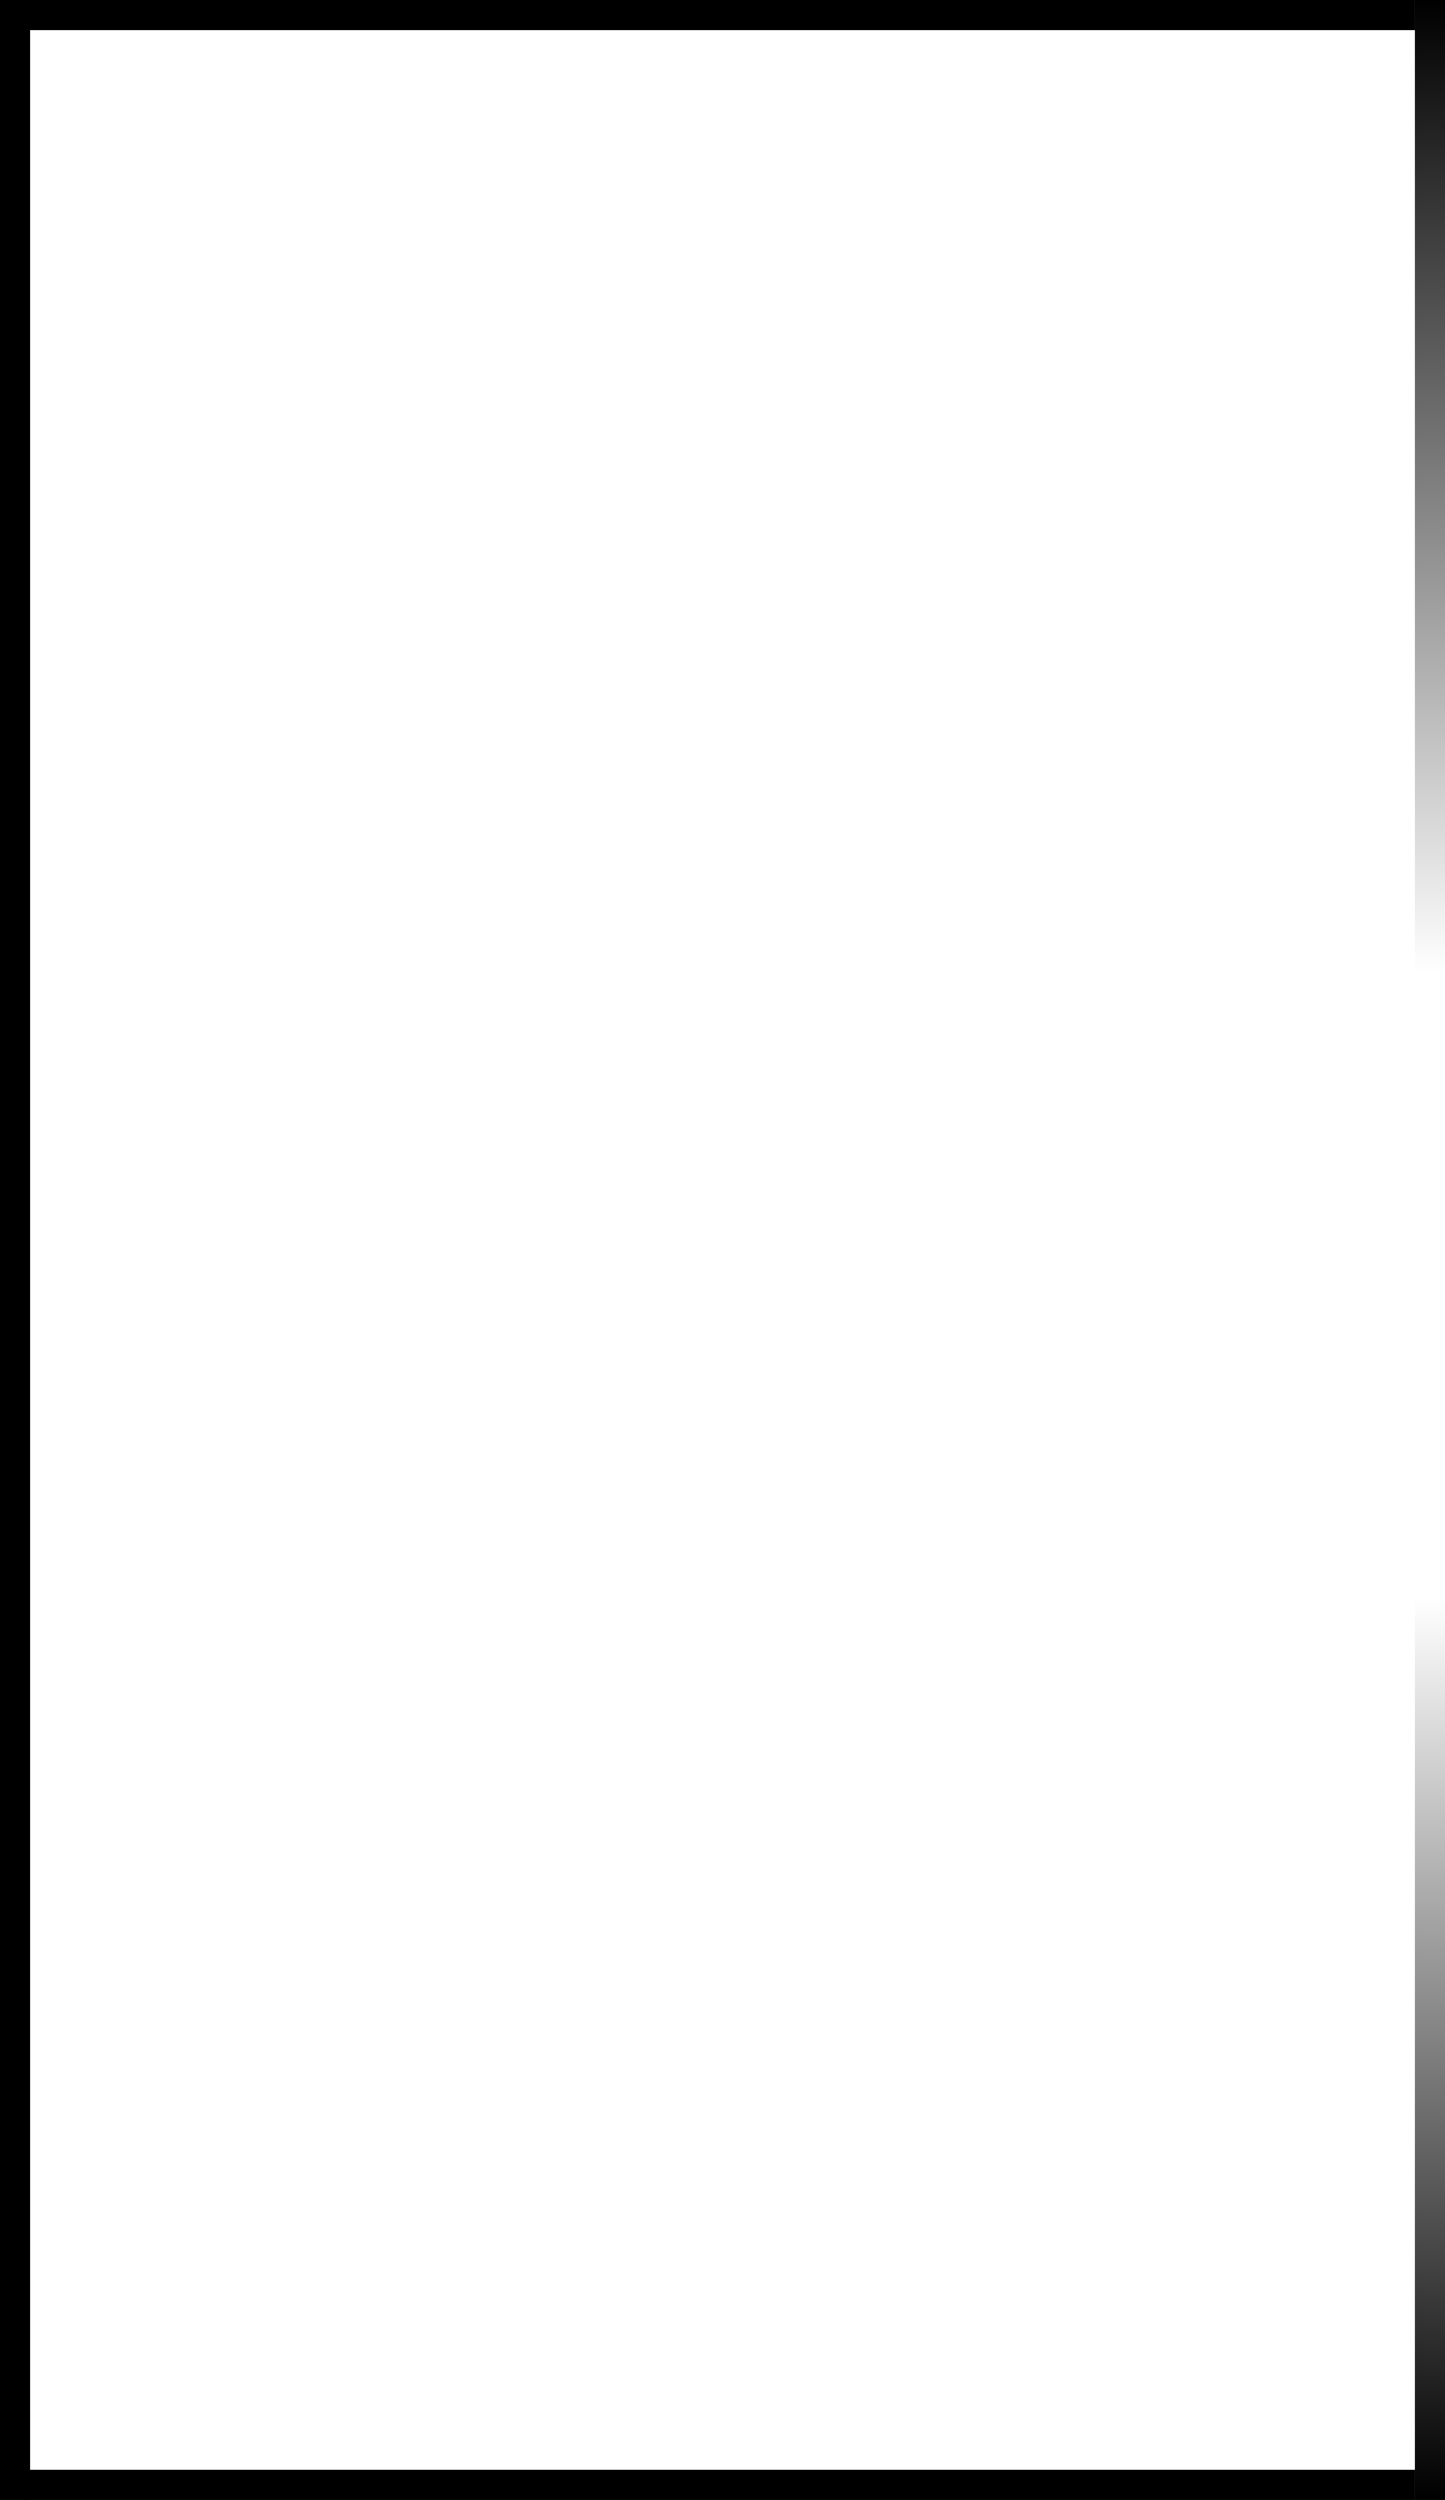
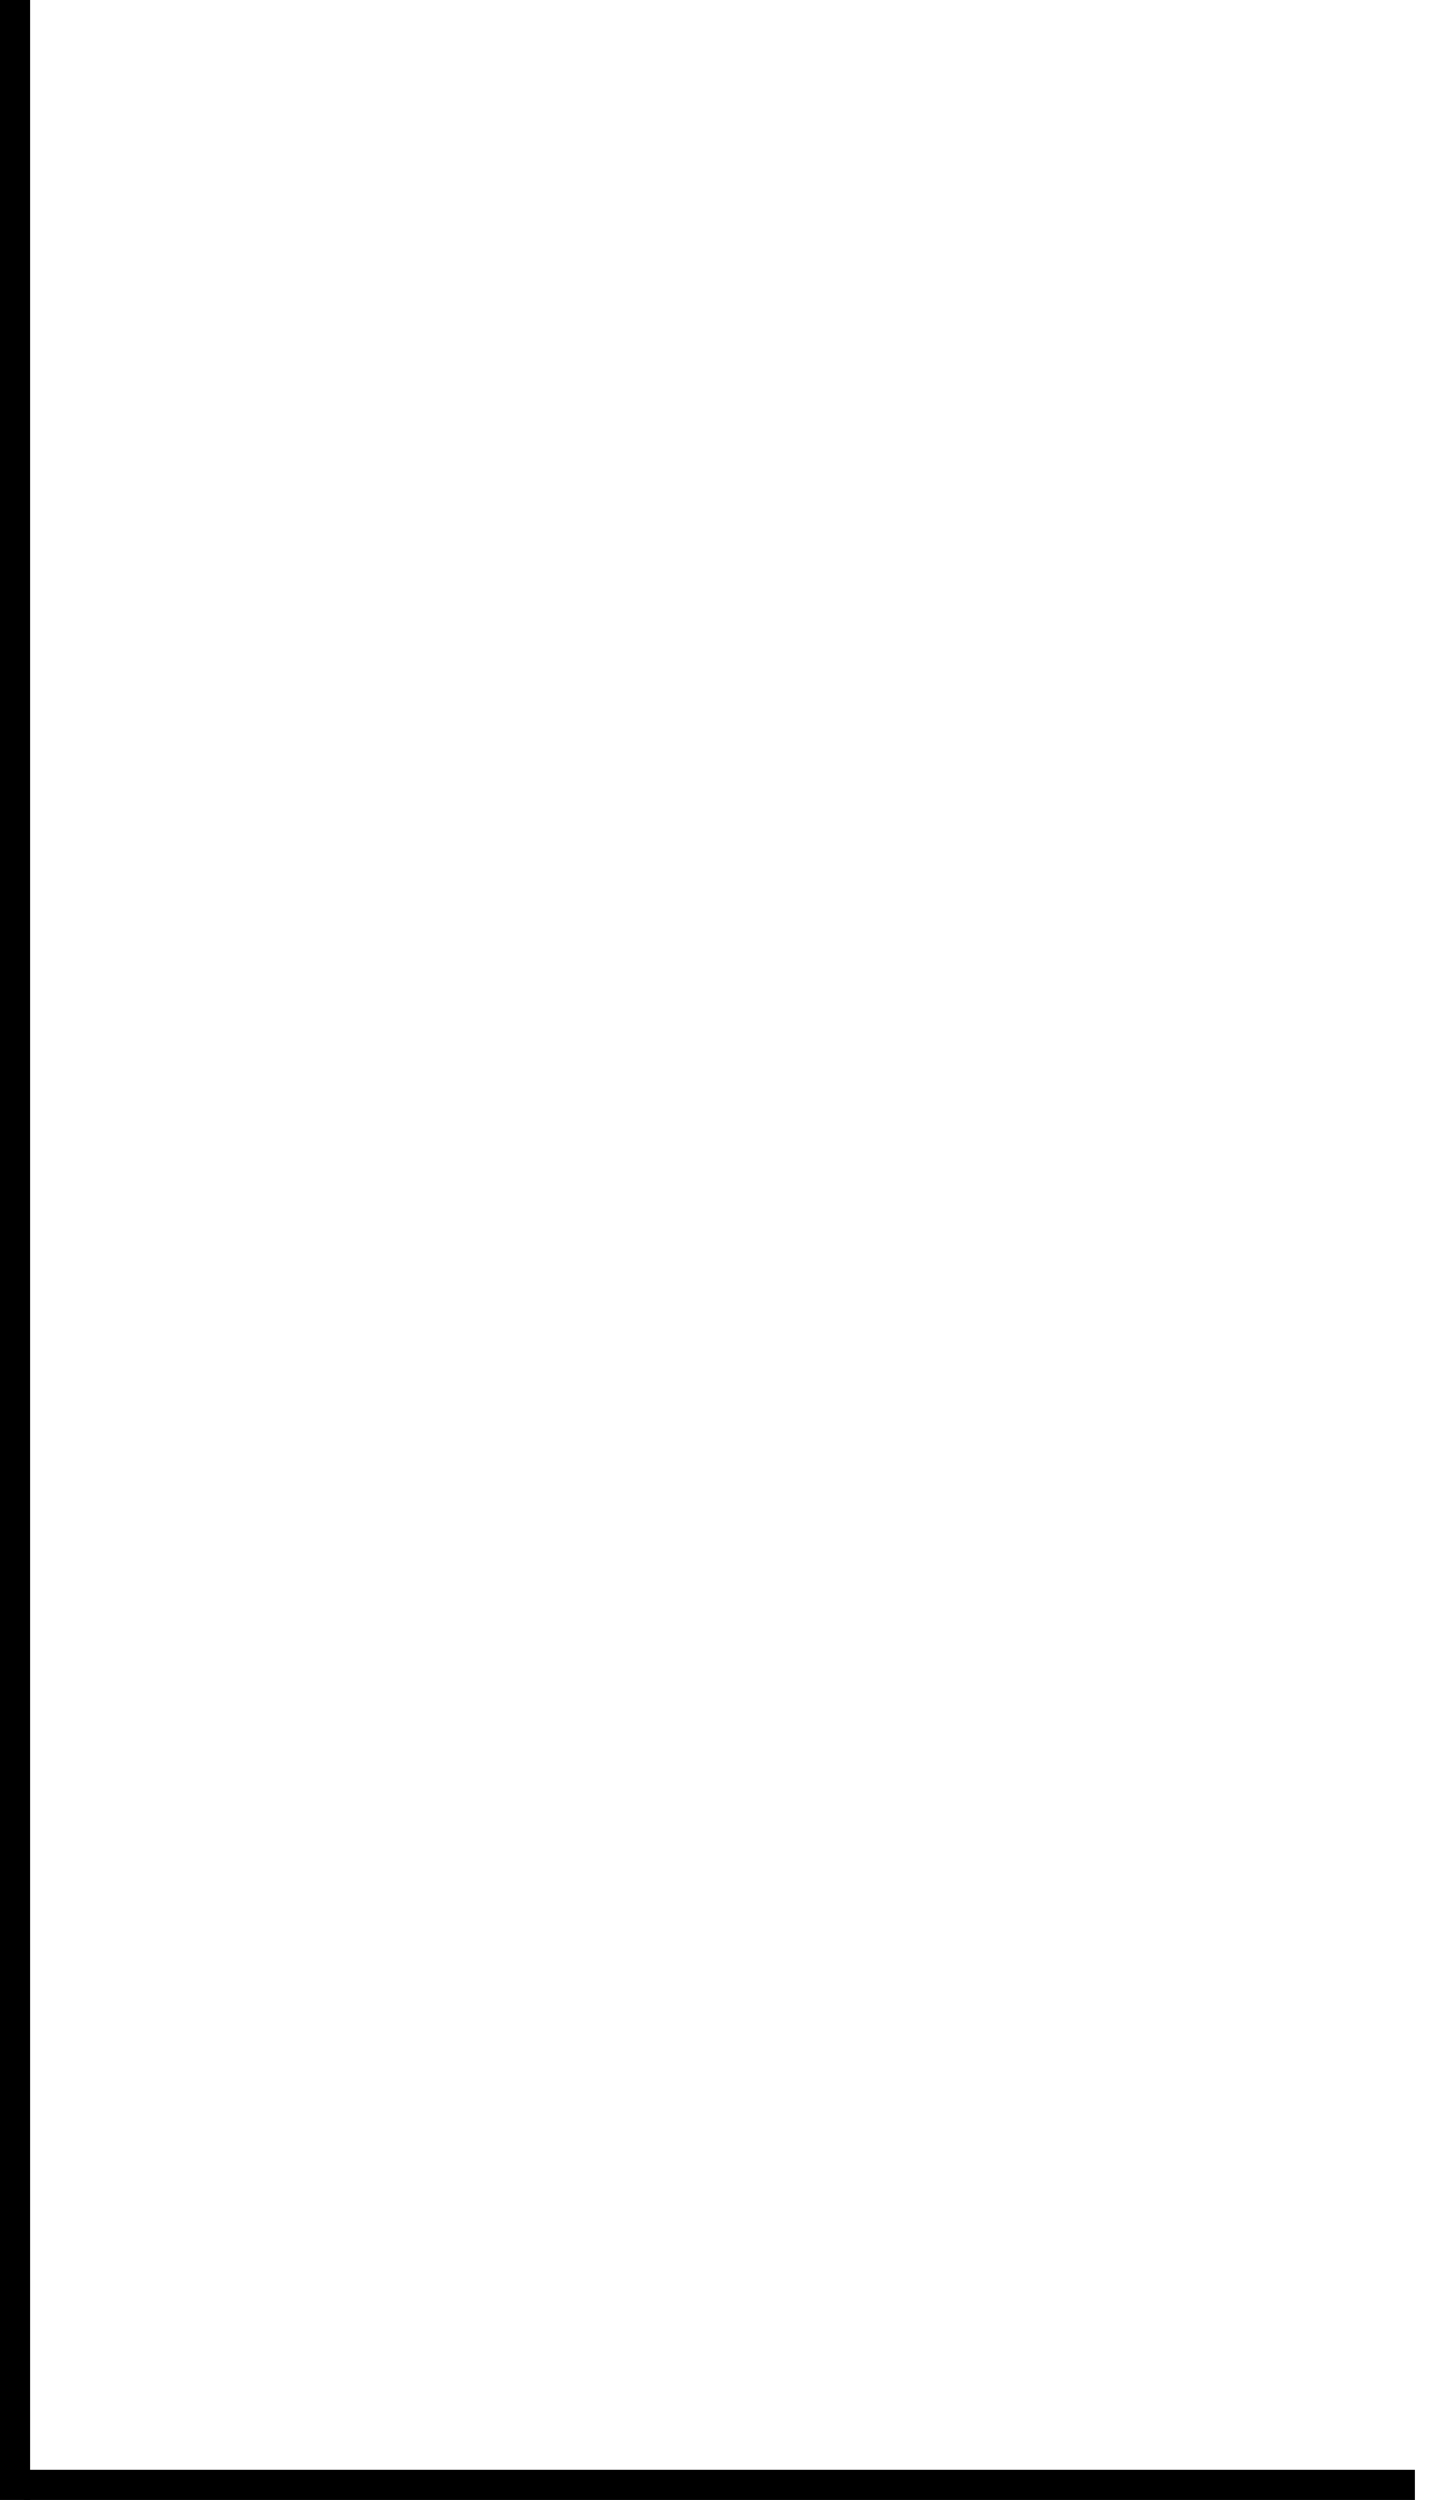
<svg xmlns="http://www.w3.org/2000/svg" width="240" height="415" viewBox="0 0 240 415" fill="none">
  <rect width="5" height="415" fill="black" />
  <rect x="235" y="410" width="5" height="231" transform="rotate(90 235 410)" fill="black" />
-   <rect x="235" width="5" height="231" transform="rotate(90 235 0)" fill="black" />
-   <rect x="235" width="5" height="415" fill="url(#paint0_linear_13271_23572)" />
  <defs>
    <linearGradient id="paint0_linear_13271_23572" x1="237.5" y1="0" x2="237.5" y2="415" gradientUnits="userSpaceOnUse">
      <stop />
      <stop offset="0.389" stop-opacity="0" />
      <stop offset="0.639" stop-opacity="0" />
      <stop offset="1" />
    </linearGradient>
  </defs>
</svg>